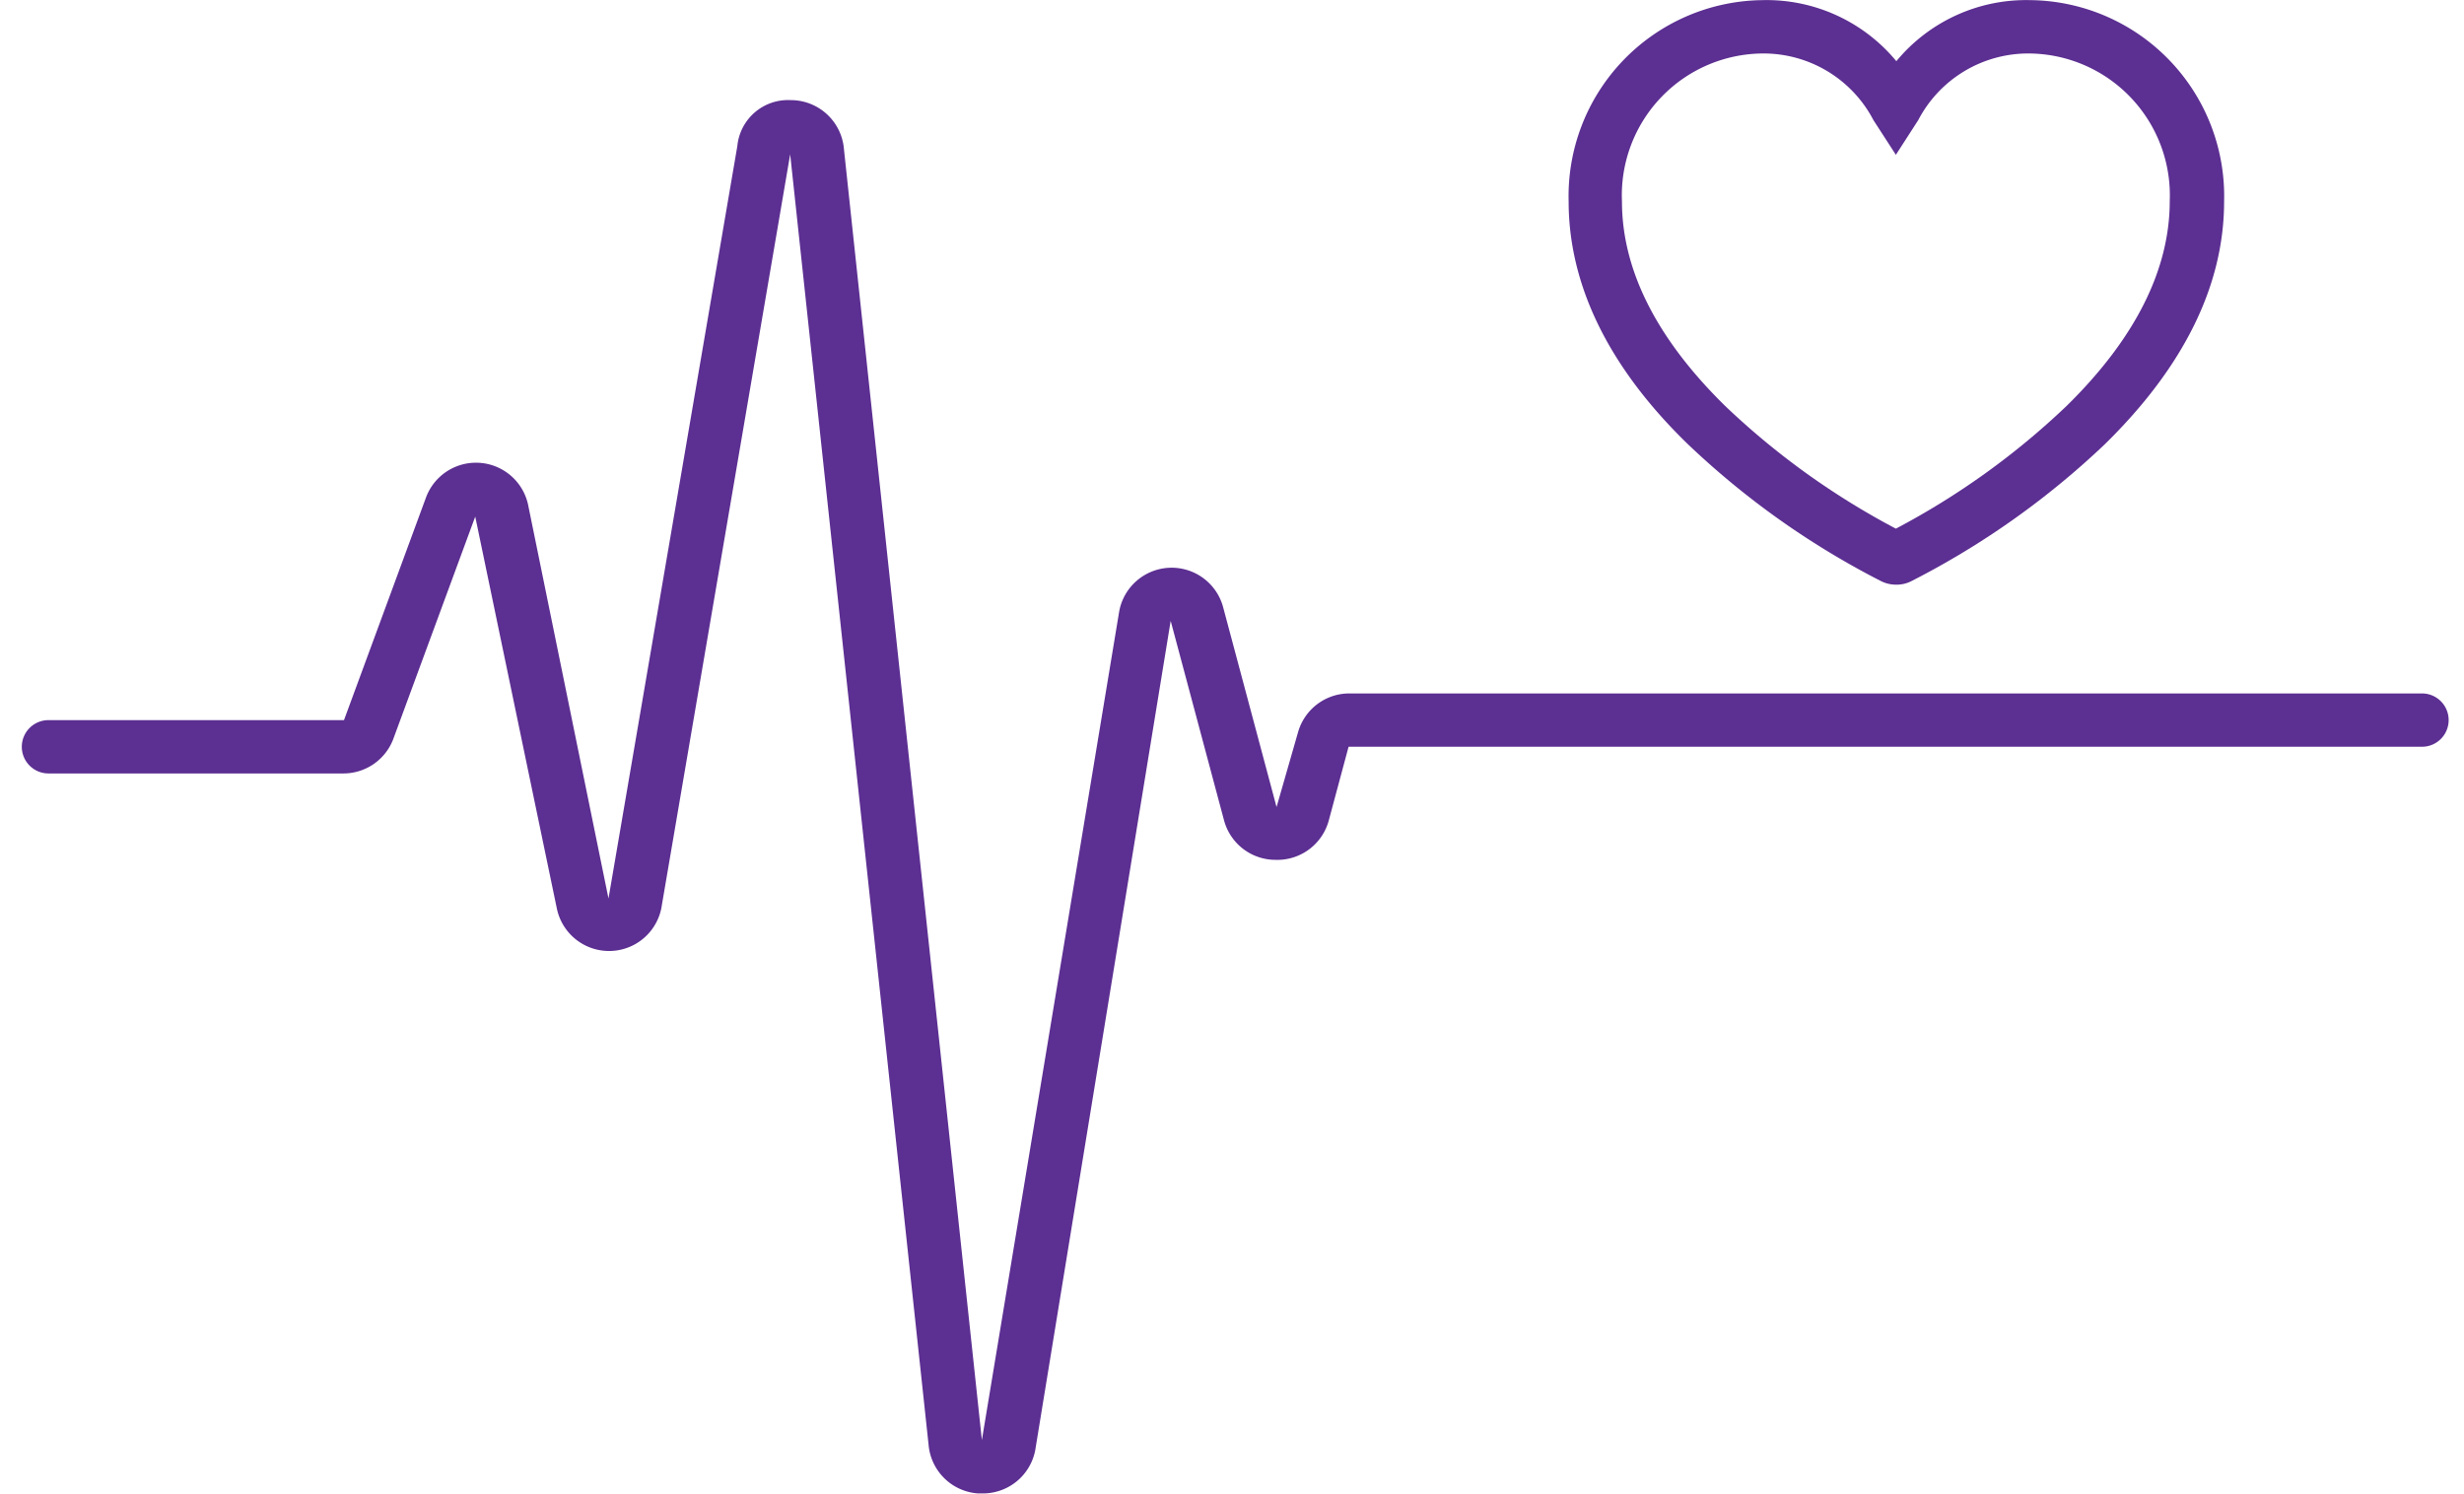
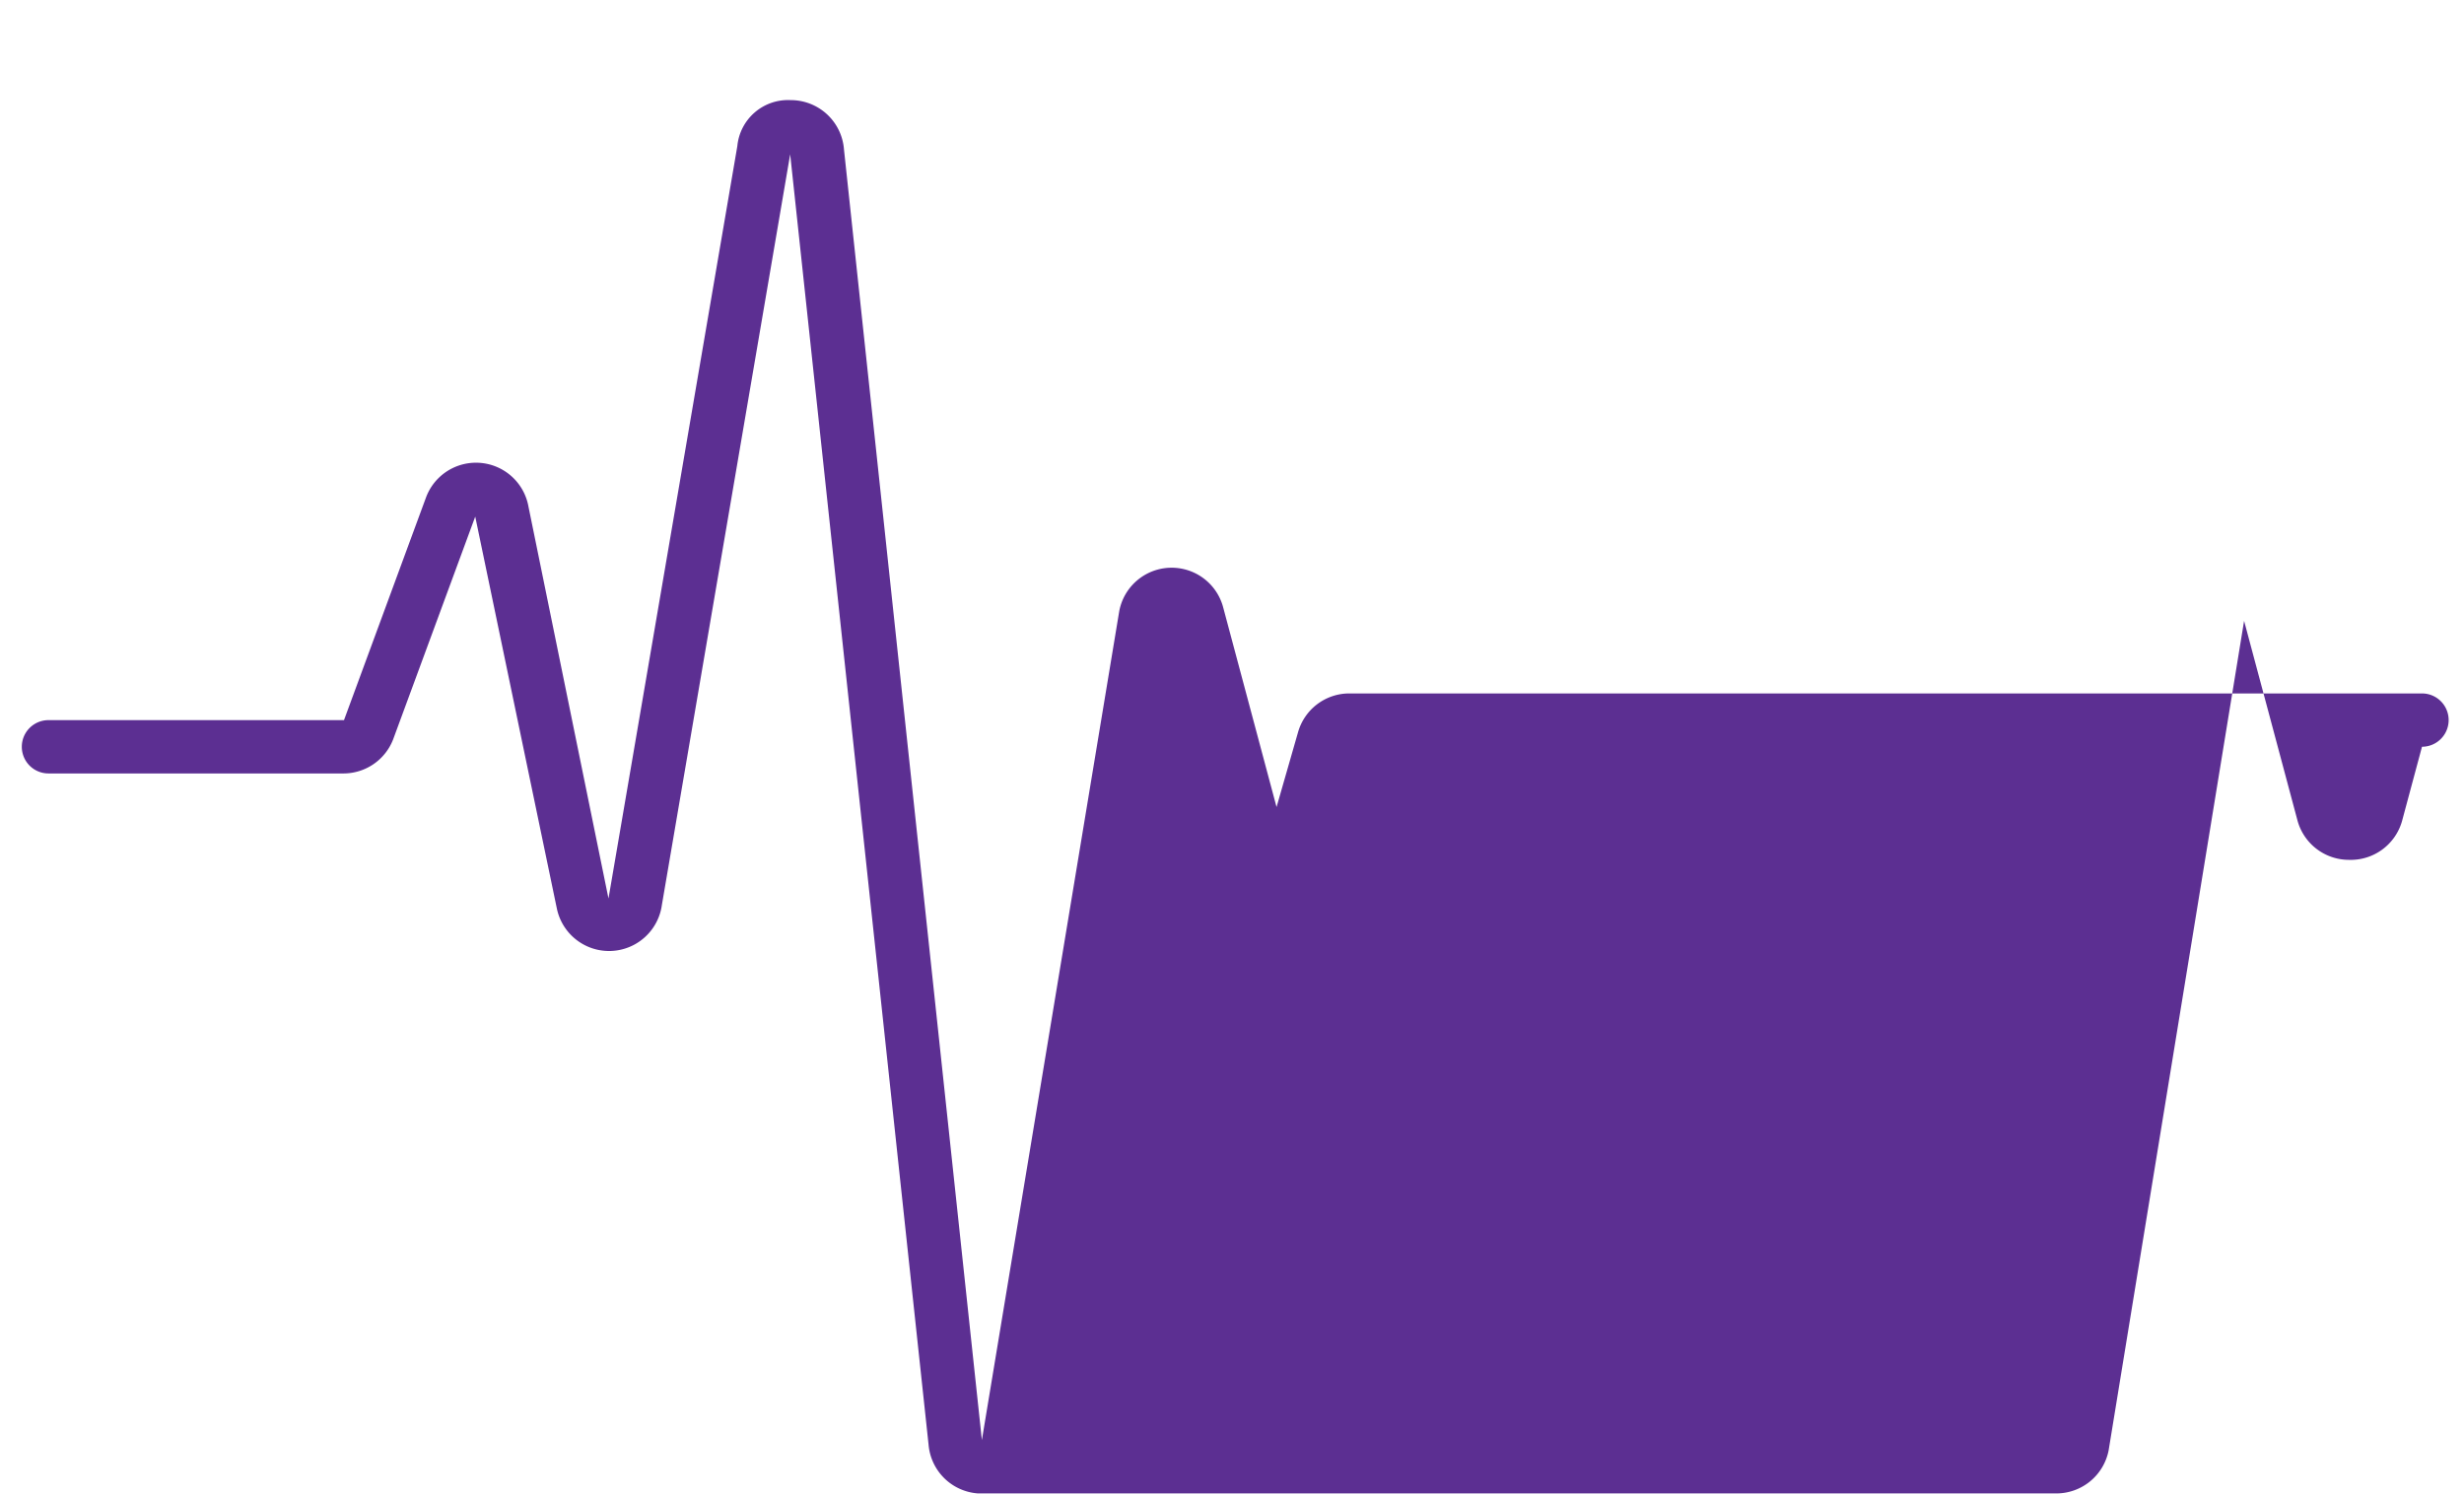
<svg xmlns="http://www.w3.org/2000/svg" xmlns:xlink="http://www.w3.org/1999/xlink" width="61" height="37" viewBox="0 0 61 37">
  <defs>
-     <path id="ugg4a" d="M461.309 938.976h-.1a1.321 1.321 0 0 1-1.221-1.208l-3.426-31.948-3.176 18.585a1.32 1.32 0 0 1-2.601.086l-2.02-9.7-2.034 5.52a1.32 1.32 0 0 1-1.214.839H438.2a.66.66 0 0 1 0-1.32h7.316l2.033-5.52a1.32 1.32 0 0 1 2.535.238l1.98 9.698 3.19-18.631a1.26 1.26 0 0 1 1.32-1.136 1.32 1.32 0 0 1 1.32 1.222l3.414 31.954 3.4-20.52a1.32 1.32 0 0 1 2.575-.092l1.32 4.939.529-1.842a1.32 1.32 0 0 1 1.254-.971h26.574a.66.66 0 0 1 0 1.32h-26.574l-.495 1.843a1.32 1.32 0 0 1-1.321.957 1.319 1.319 0 0 1-1.267-.977l-1.321-4.94-3.354 20.54a1.32 1.32 0 0 1-1.32 1.064z" />
-     <path id="ugg4b" d="M483.94 916.476a.832.832 0 0 1-.396-.1 20.335 20.335 0 0 1-4.76-3.38c-1.98-1.921-2.95-3.961-2.95-6.008a4.853 4.853 0 0 1 4.718-4.983l.094-.002a4.168 4.168 0 0 1 3.301 1.512 4.168 4.168 0 0 1 3.301-1.512 4.853 4.853 0 0 1 4.813 4.985c0 2.067-.99 4.087-2.95 6.008a20.345 20.345 0 0 1-4.768 3.38.809.809 0 0 1-.403.1zm-3.293-13.152a3.512 3.512 0 0 0-3.493 3.664c0 1.697.859 3.4 2.556 5.064a18.833 18.833 0 0 0 4.225 3.037 18.856 18.856 0 0 0 4.225-3.037c1.697-1.664 2.555-3.374 2.555-5.07a3.512 3.512 0 0 0-3.492-3.658 3.072 3.072 0 0 0-2.734 1.65l-.554.859-.555-.858a3.07 3.07 0 0 0-2.733-1.651z" />
+     <path id="ugg4a" d="M461.309 938.976h-.1a1.321 1.321 0 0 1-1.221-1.208l-3.426-31.948-3.176 18.585a1.32 1.32 0 0 1-2.601.086l-2.02-9.7-2.034 5.52a1.32 1.32 0 0 1-1.214.839H438.2a.66.66 0 0 1 0-1.32h7.316l2.033-5.52a1.32 1.32 0 0 1 2.535.238l1.98 9.698 3.19-18.631a1.26 1.26 0 0 1 1.32-1.136 1.32 1.32 0 0 1 1.32 1.222l3.414 31.954 3.4-20.52a1.32 1.32 0 0 1 2.575-.092l1.32 4.939.529-1.842a1.32 1.32 0 0 1 1.254-.971h26.574a.66.66 0 0 1 0 1.32l-.495 1.843a1.32 1.32 0 0 1-1.321.957 1.319 1.319 0 0 1-1.267-.977l-1.321-4.94-3.354 20.54a1.32 1.32 0 0 1-1.32 1.064z" />
  </defs>
  <g>
    <g transform="translate(-437 -902)">
      <use fill="#5c2f92" xlink:href="#ugg4a" />
    </g>
    <g transform="translate(-437 -902)">
      <use fill="#5c2f92" xlink:href="#ugg4b" />
    </g>
  </g>
</svg>